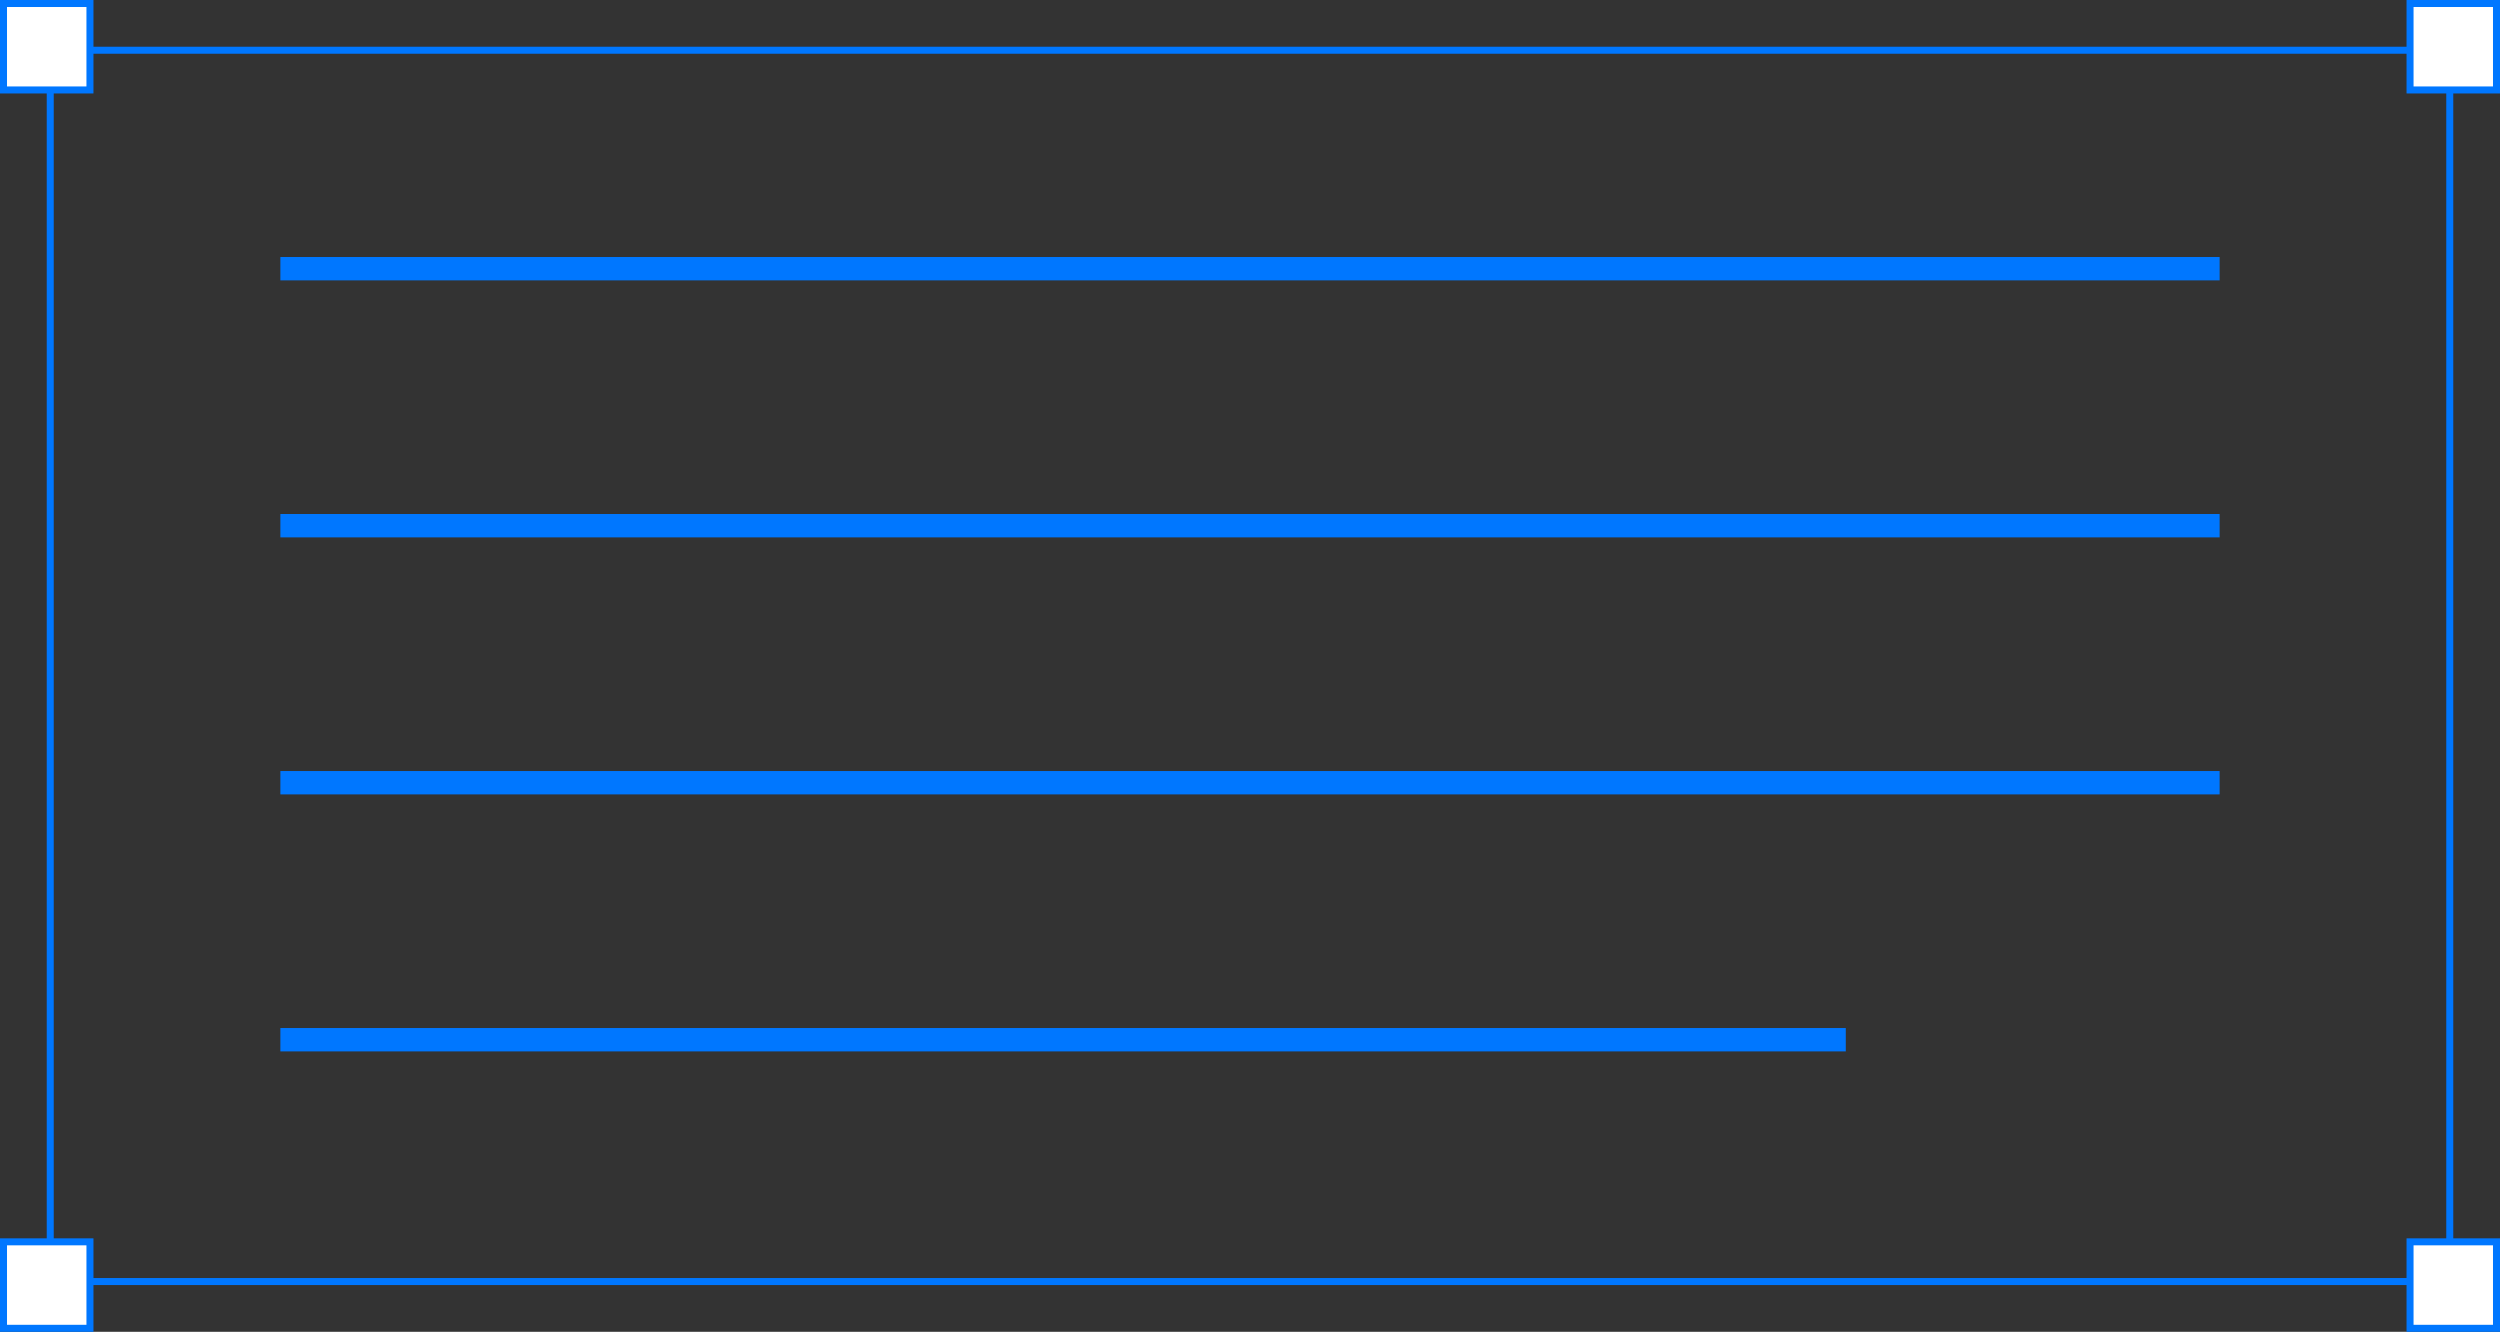
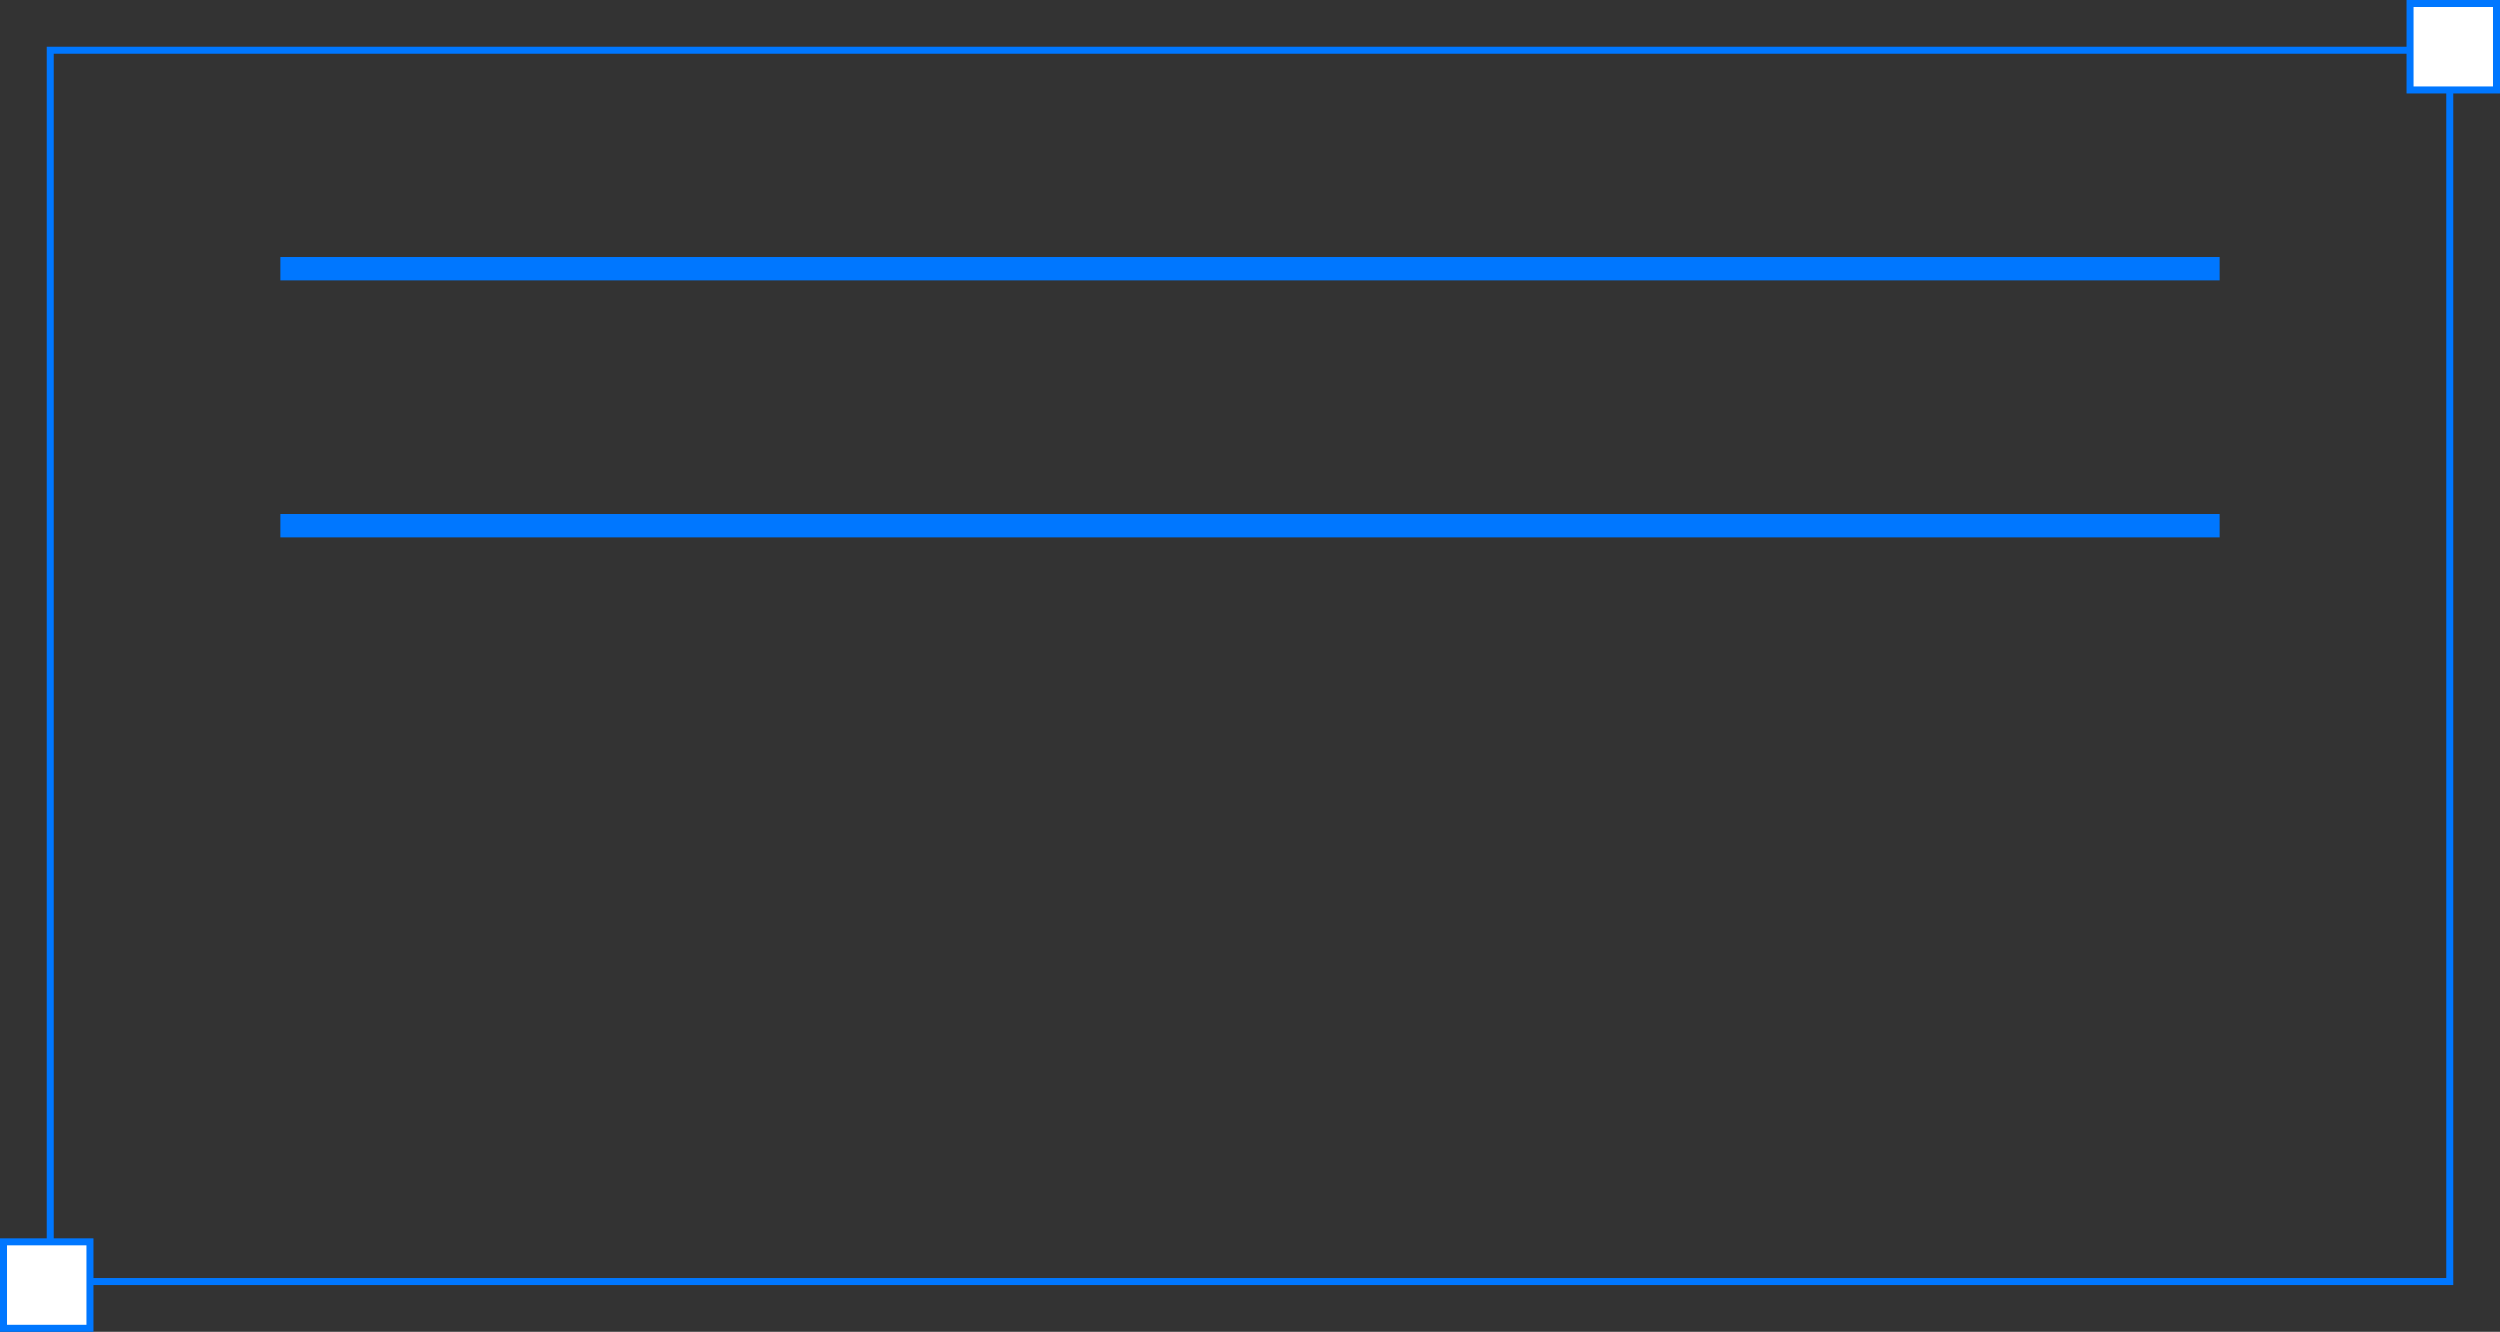
<svg xmlns="http://www.w3.org/2000/svg" width="107" height="57" viewBox="0 0 107 57" fill="none">
  <rect x="0" y="0" width="107" height="57" fill="#333333" stroke="none" />
  <rect x="2.15" y="2.15" width="102.7" height="52.7" stroke="#0077FF" stroke-width="0.3" />
  <line x1="12" y1="11.5" x2="95" y2="11.5" stroke="#0077FF" />
  <line x1="12" y1="22.5" x2="95" y2="22.5" stroke="#0077FF" />
-   <line x1="12" y1="33.5" x2="95" y2="33.5" stroke="#0077FF" />
-   <line x1="12" y1="44.5" x2="79" y2="44.5" stroke="#0077FF" />
-   <rect x="0.15" y="0.15" width="3.7" height="3.7" fill="white" stroke="#0077FF" stroke-width="0.3" />
  <rect x="103.15" y="0.15" width="3.7" height="3.7" fill="white" stroke="#0077FF" stroke-width="0.3" />
-   <rect x="103.15" y="53.15" width="3.7" height="3.7" fill="white" stroke="#0077FF" stroke-width="0.3" />
  <rect x="0.15" y="53.15" width="3.7" height="3.7" fill="white" stroke="#0077FF" stroke-width="0.3" />
</svg>